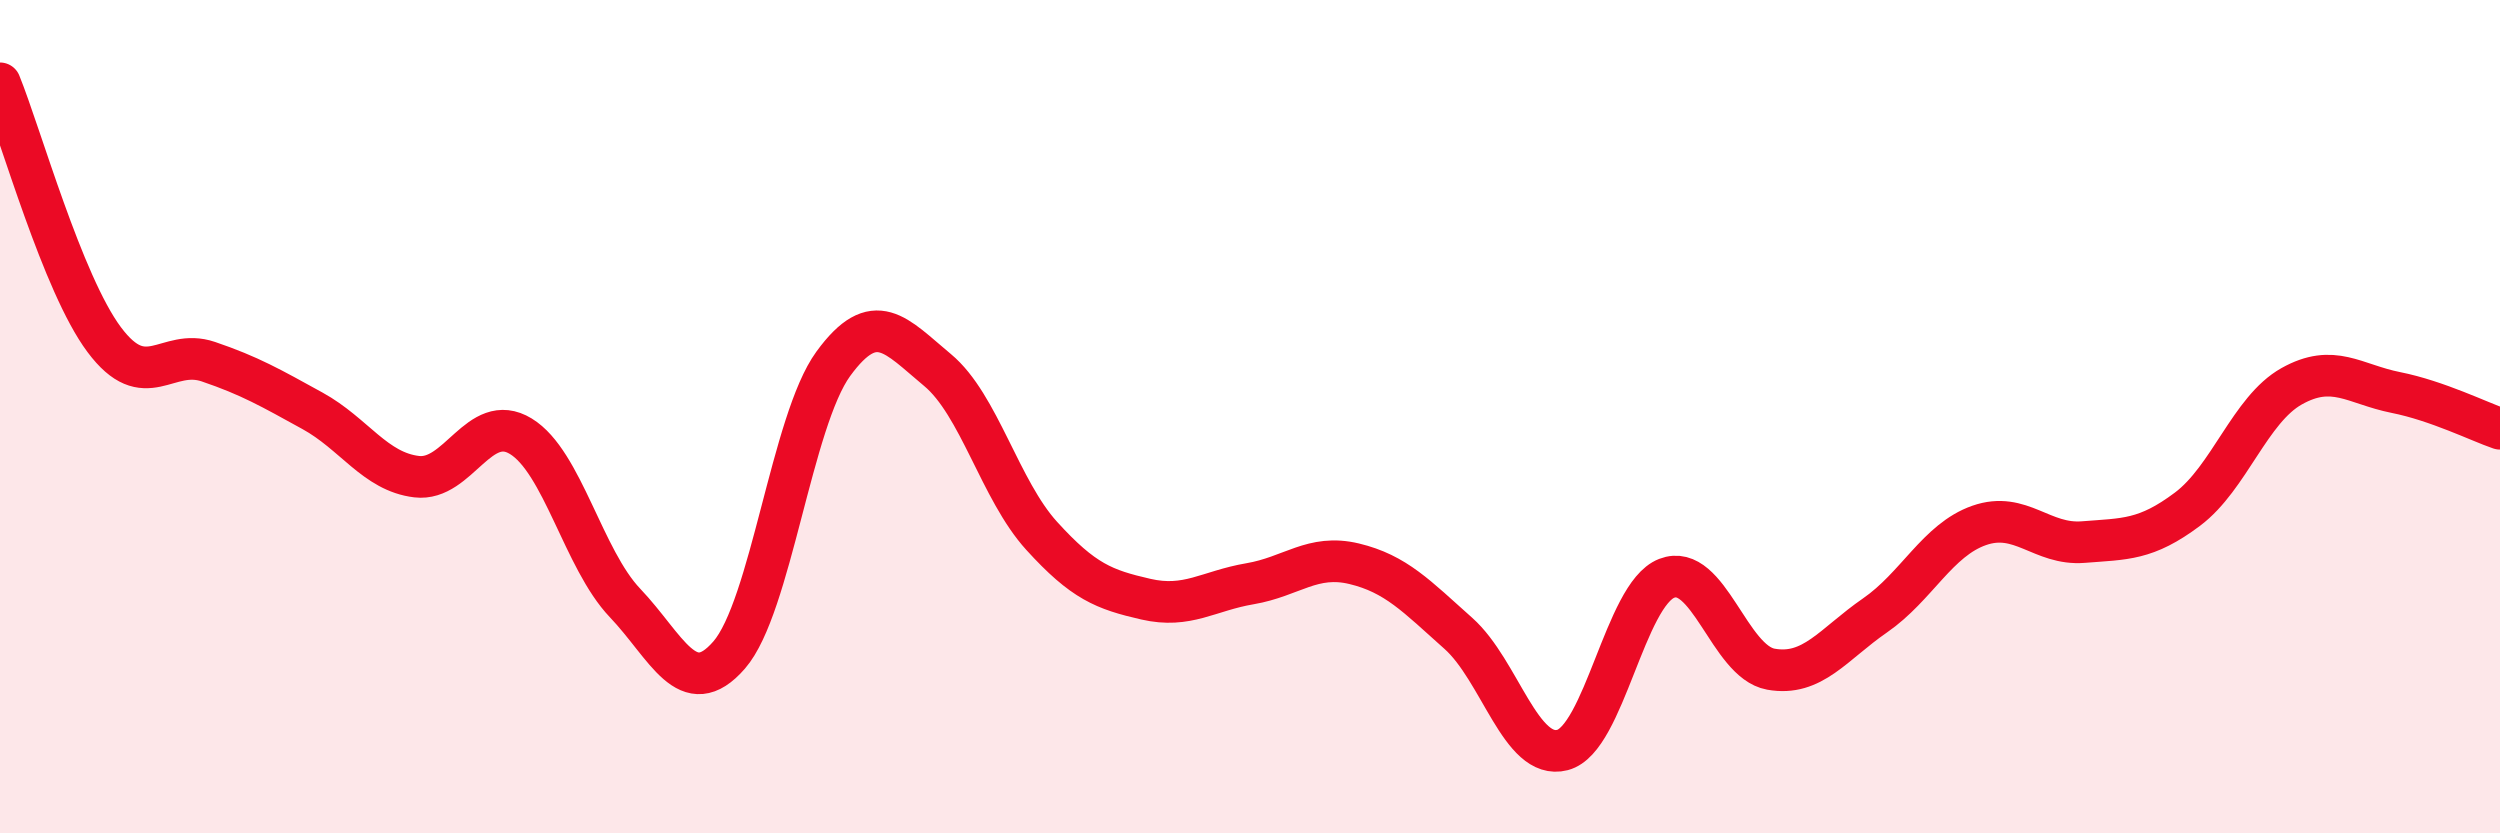
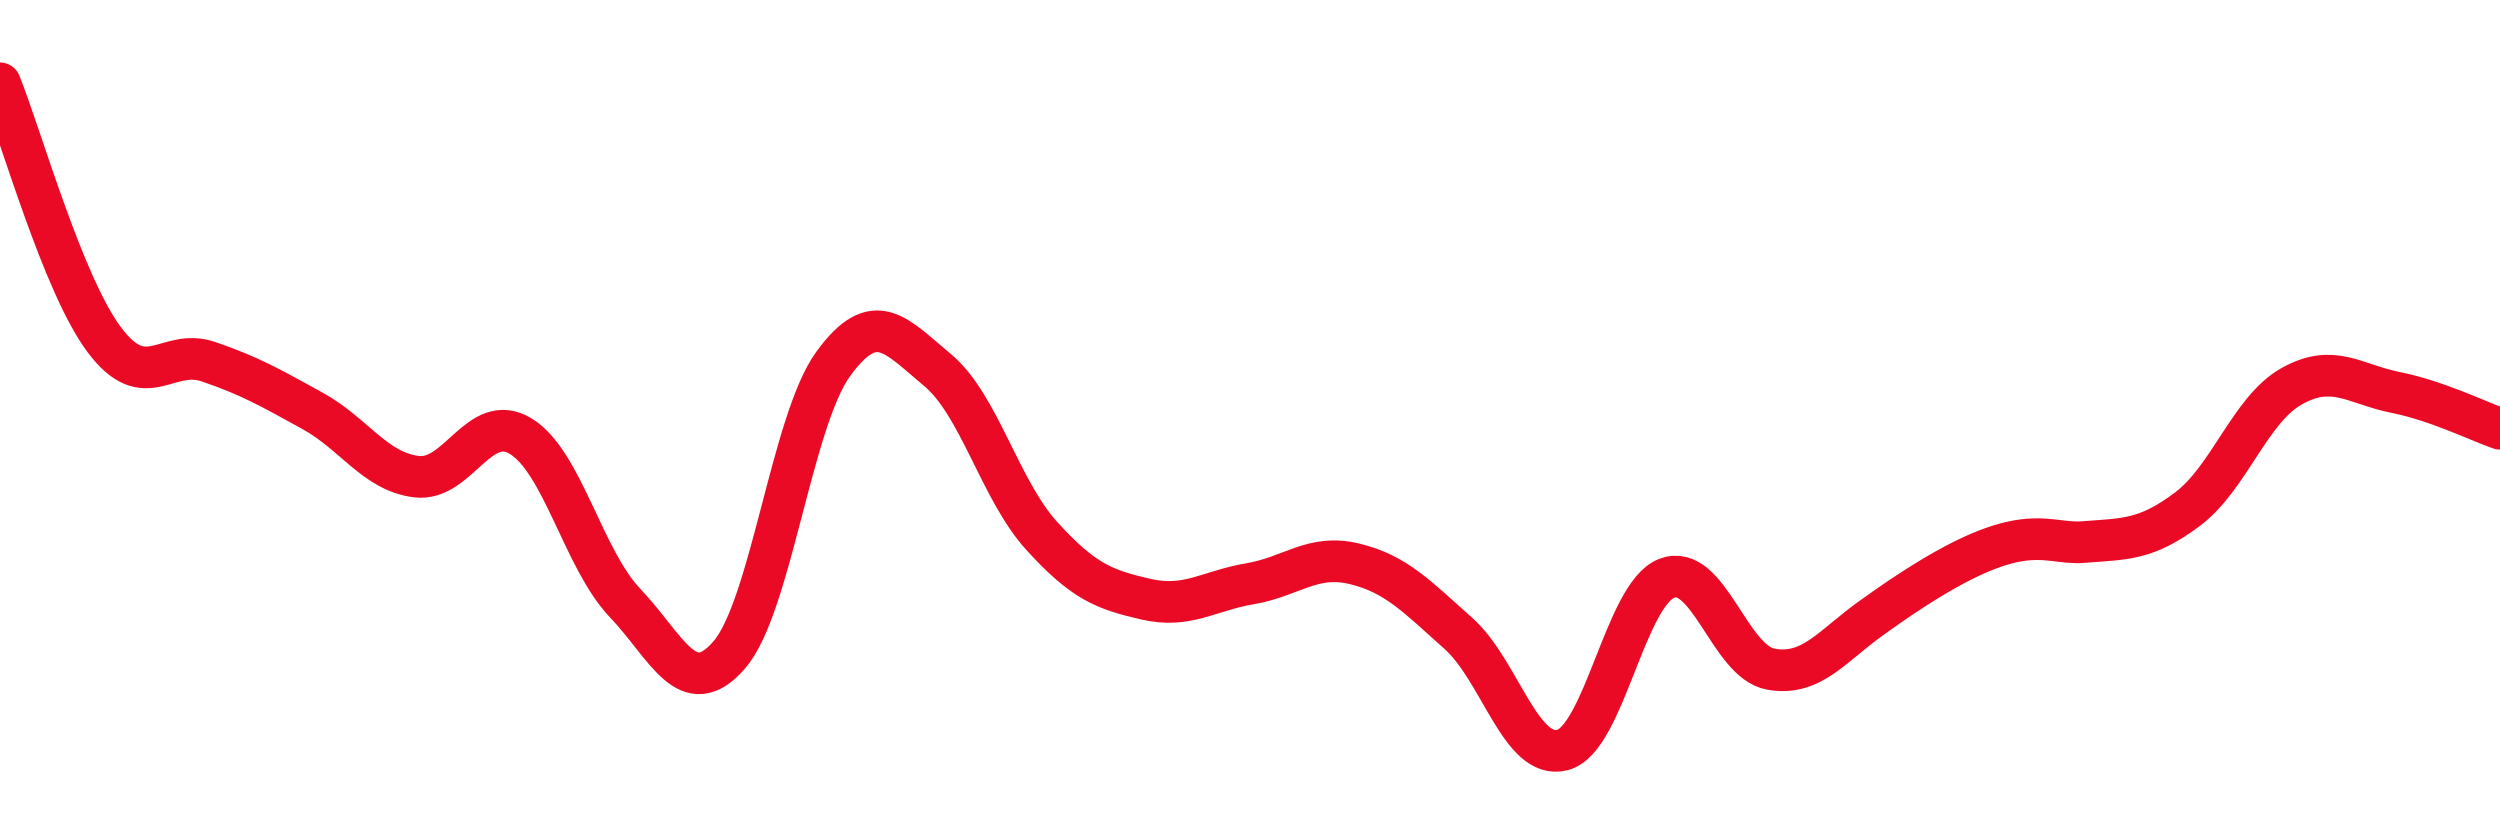
<svg xmlns="http://www.w3.org/2000/svg" width="60" height="20" viewBox="0 0 60 20">
-   <path d="M 0,2 C 0.5,3.23 1.5,6.81 2.5,8.15 C 3.5,9.49 4,8.34 5,8.68 C 6,9.02 6.5,9.31 7.5,9.86 C 8.5,10.41 9,11.32 10,11.44 C 11,11.56 11.5,9.86 12.5,10.47 C 13.5,11.08 14,13.42 15,14.47 C 16,15.52 16.5,16.87 17.5,15.72 C 18.5,14.57 19,10.1 20,8.73 C 21,7.36 21.5,8.05 22.5,8.88 C 23.5,9.71 24,11.76 25,12.86 C 26,13.96 26.5,14.15 27.5,14.38 C 28.5,14.61 29,14.18 30,14.01 C 31,13.84 31.5,13.29 32.5,13.53 C 33.5,13.77 34,14.31 35,15.2 C 36,16.09 36.5,18.26 37.5,18 C 38.5,17.74 39,14.27 40,13.88 C 41,13.49 41.5,15.88 42.5,16.06 C 43.5,16.24 44,15.46 45,14.77 C 46,14.08 46.5,12.96 47.5,12.61 C 48.5,12.26 49,13.09 50,13.01 C 51,12.93 51.5,12.97 52.5,12.22 C 53.5,11.47 54,9.83 55,9.27 C 56,8.71 56.5,9.22 57.5,9.42 C 58.5,9.62 59.5,10.12 60,10.29L60 20L0 20Z" fill="#EB0A25" opacity="0.1" stroke-linecap="round" stroke-linejoin="round" />
-   <path d="M 0,2 C 0.5,3.23 1.5,6.81 2.5,8.15 C 3.5,9.49 4,8.34 5,8.68 C 6,9.02 6.5,9.31 7.5,9.86 C 8.5,10.41 9,11.32 10,11.44 C 11,11.56 11.5,9.86 12.5,10.47 C 13.5,11.08 14,13.42 15,14.47 C 16,15.52 16.5,16.87 17.5,15.72 C 18.5,14.57 19,10.1 20,8.73 C 21,7.36 21.5,8.05 22.5,8.88 C 23.5,9.71 24,11.76 25,12.86 C 26,13.96 26.5,14.15 27.5,14.38 C 28.5,14.61 29,14.18 30,14.01 C 31,13.84 31.5,13.29 32.5,13.53 C 33.5,13.77 34,14.31 35,15.2 C 36,16.09 36.5,18.26 37.5,18 C 38.5,17.74 39,14.27 40,13.88 C 41,13.49 41.5,15.88 42.5,16.06 C 43.5,16.24 44,15.46 45,14.77 C 46,14.08 46.5,12.96 47.5,12.61 C 48.5,12.26 49,13.09 50,13.01 C 51,12.93 51.5,12.97 52.5,12.22 C 53.5,11.47 54,9.83 55,9.27 C 56,8.71 56.5,9.22 57.5,9.42 C 58.5,9.62 59.5,10.12 60,10.29" stroke="#EB0A25" stroke-width="1" fill="none" stroke-linecap="round" stroke-linejoin="round" />
+   <path d="M 0,2 C 0.5,3.23 1.5,6.81 2.5,8.15 C 3.5,9.49 4,8.34 5,8.68 C 6,9.02 6.5,9.31 7.5,9.86 C 8.5,10.41 9,11.32 10,11.44 C 11,11.56 11.5,9.86 12.5,10.47 C 13.5,11.08 14,13.42 15,14.47 C 16,15.52 16.5,16.87 17.5,15.72 C 18.5,14.57 19,10.1 20,8.73 C 21,7.36 21.5,8.05 22.5,8.88 C 23.5,9.71 24,11.76 25,12.86 C 26,13.96 26.5,14.15 27.5,14.38 C 28.5,14.61 29,14.18 30,14.01 C 31,13.84 31.5,13.29 32.5,13.53 C 33.5,13.77 34,14.31 35,15.2 C 36,16.09 36.5,18.26 37.5,18 C 38.5,17.74 39,14.27 40,13.88 C 41,13.49 41.5,15.88 42.5,16.06 C 43.5,16.24 44,15.46 45,14.77 C 48.5,12.26 49,13.09 50,13.01 C 51,12.93 51.5,12.97 52.5,12.22 C 53.5,11.47 54,9.83 55,9.27 C 56,8.71 56.5,9.22 57.5,9.42 C 58.5,9.62 59.5,10.12 60,10.29" stroke="#EB0A25" stroke-width="1" fill="none" stroke-linecap="round" stroke-linejoin="round" />
</svg>